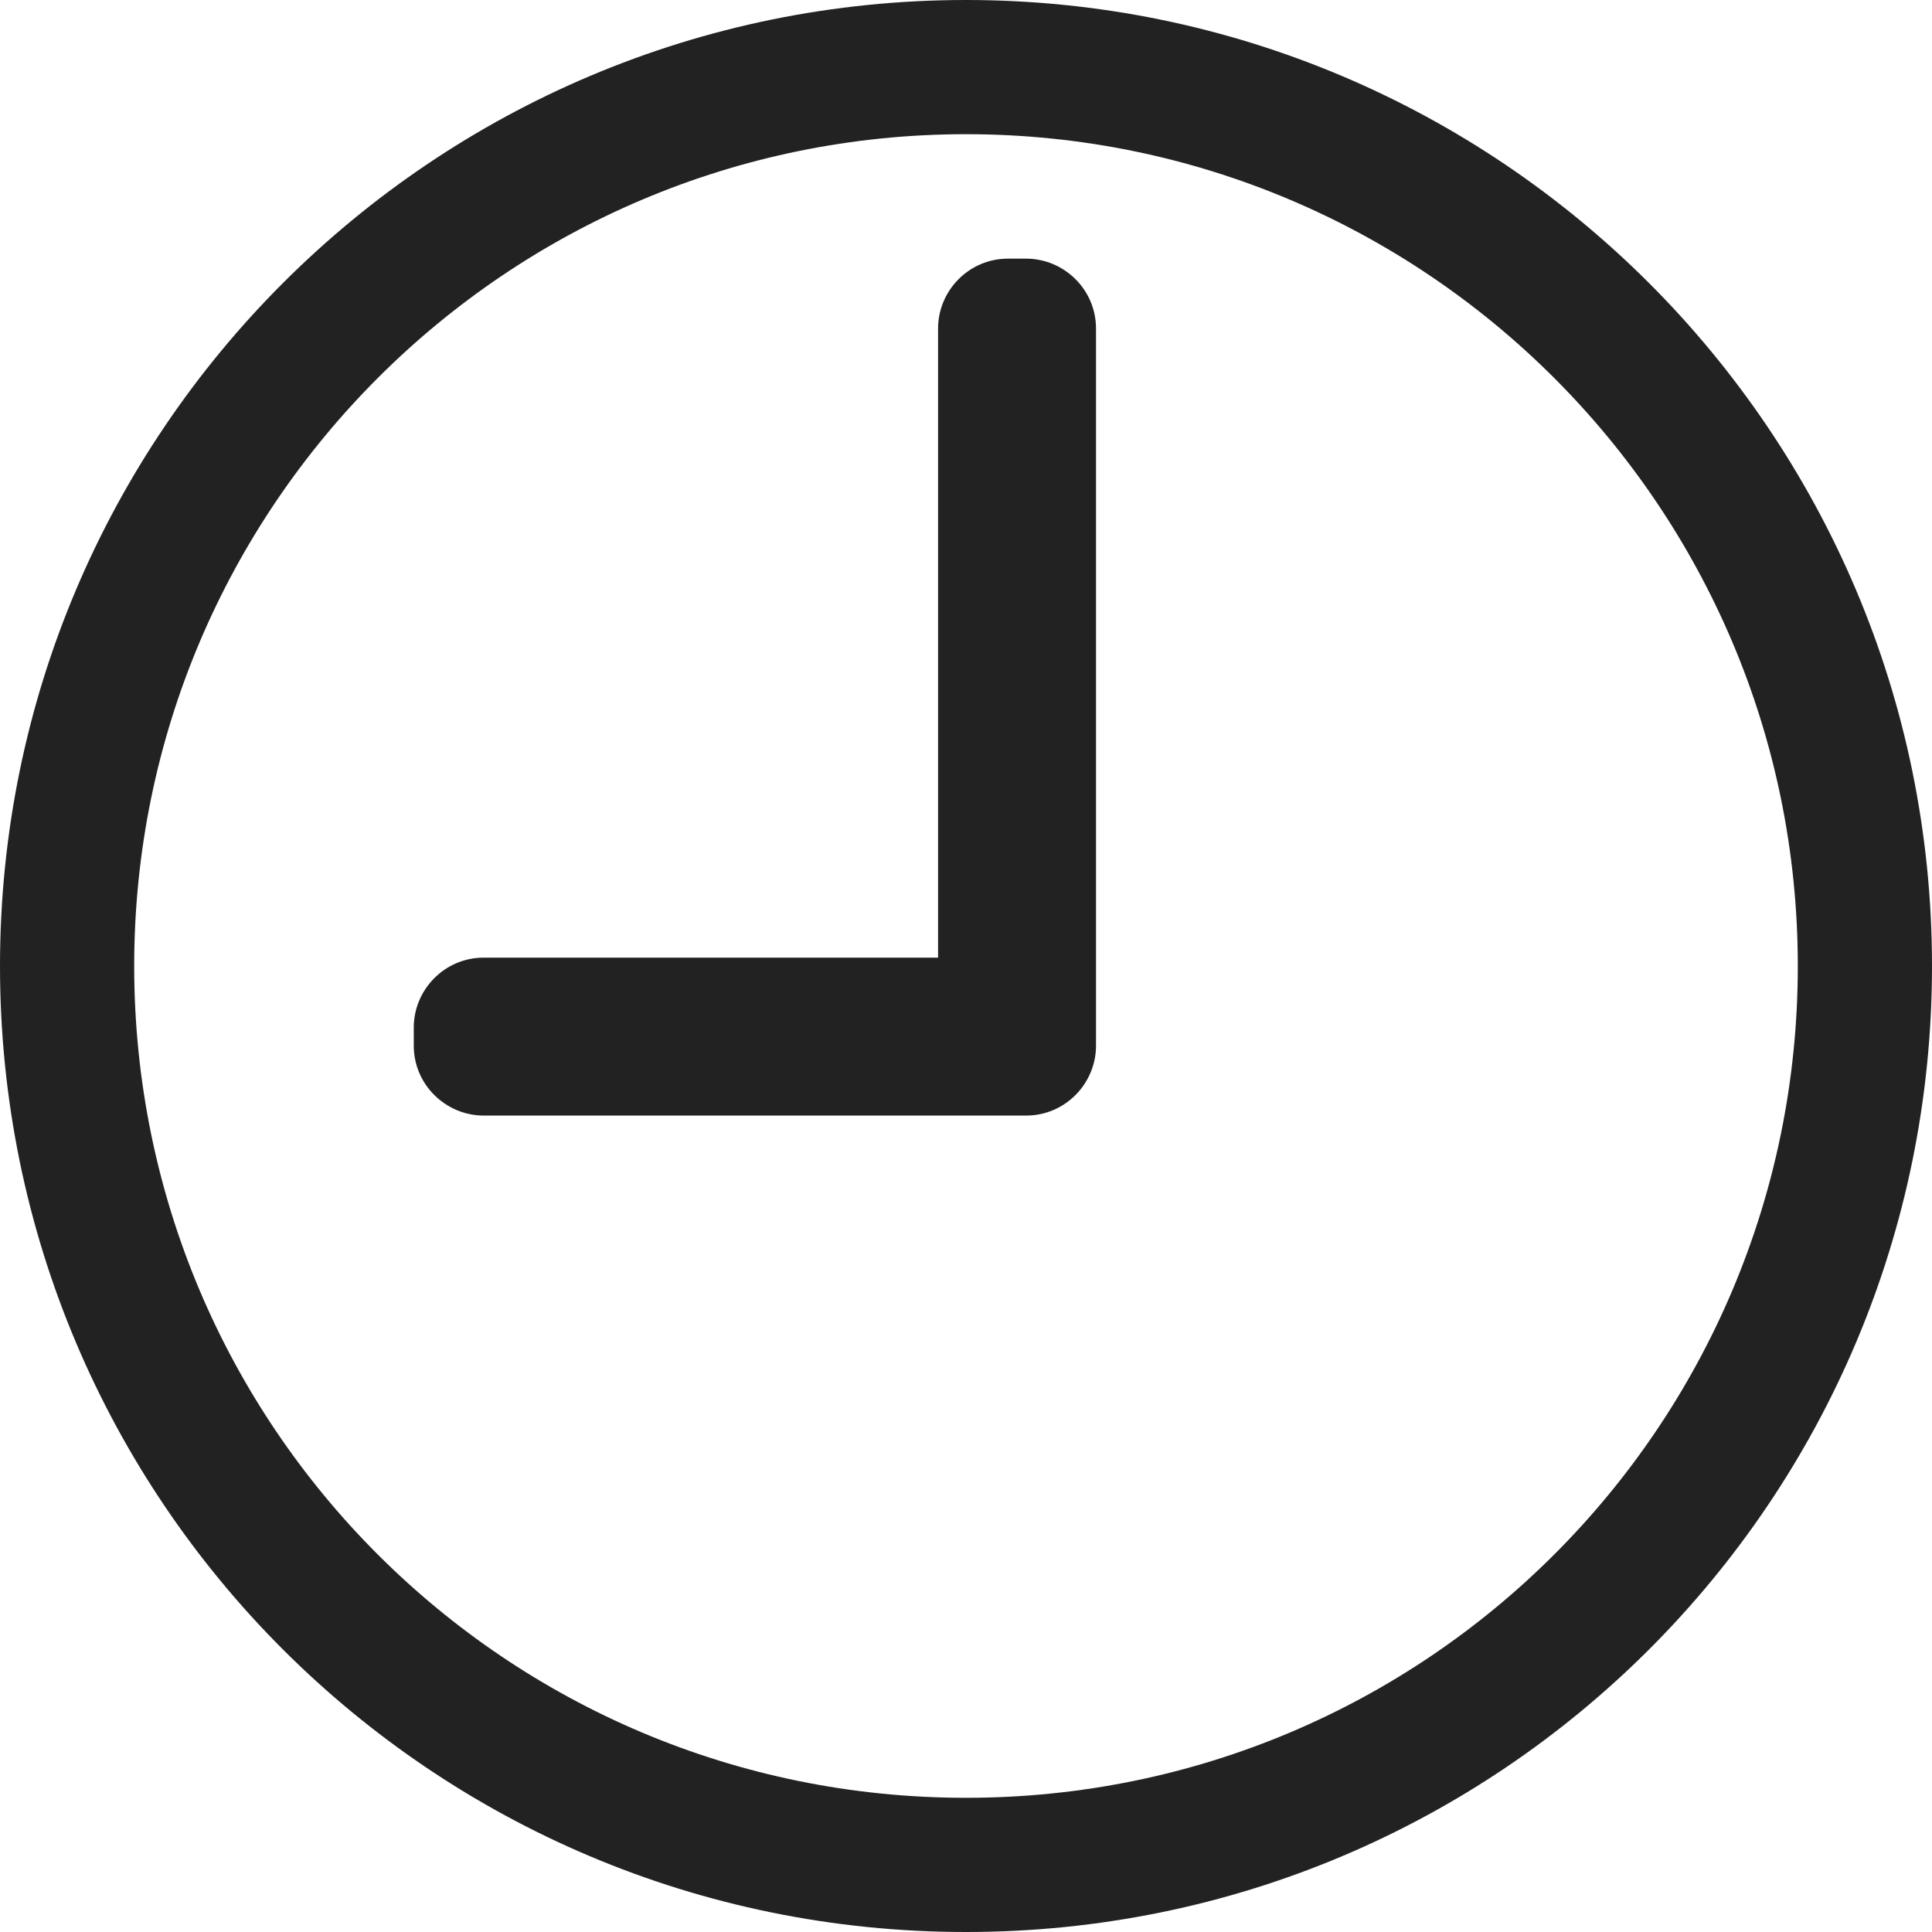
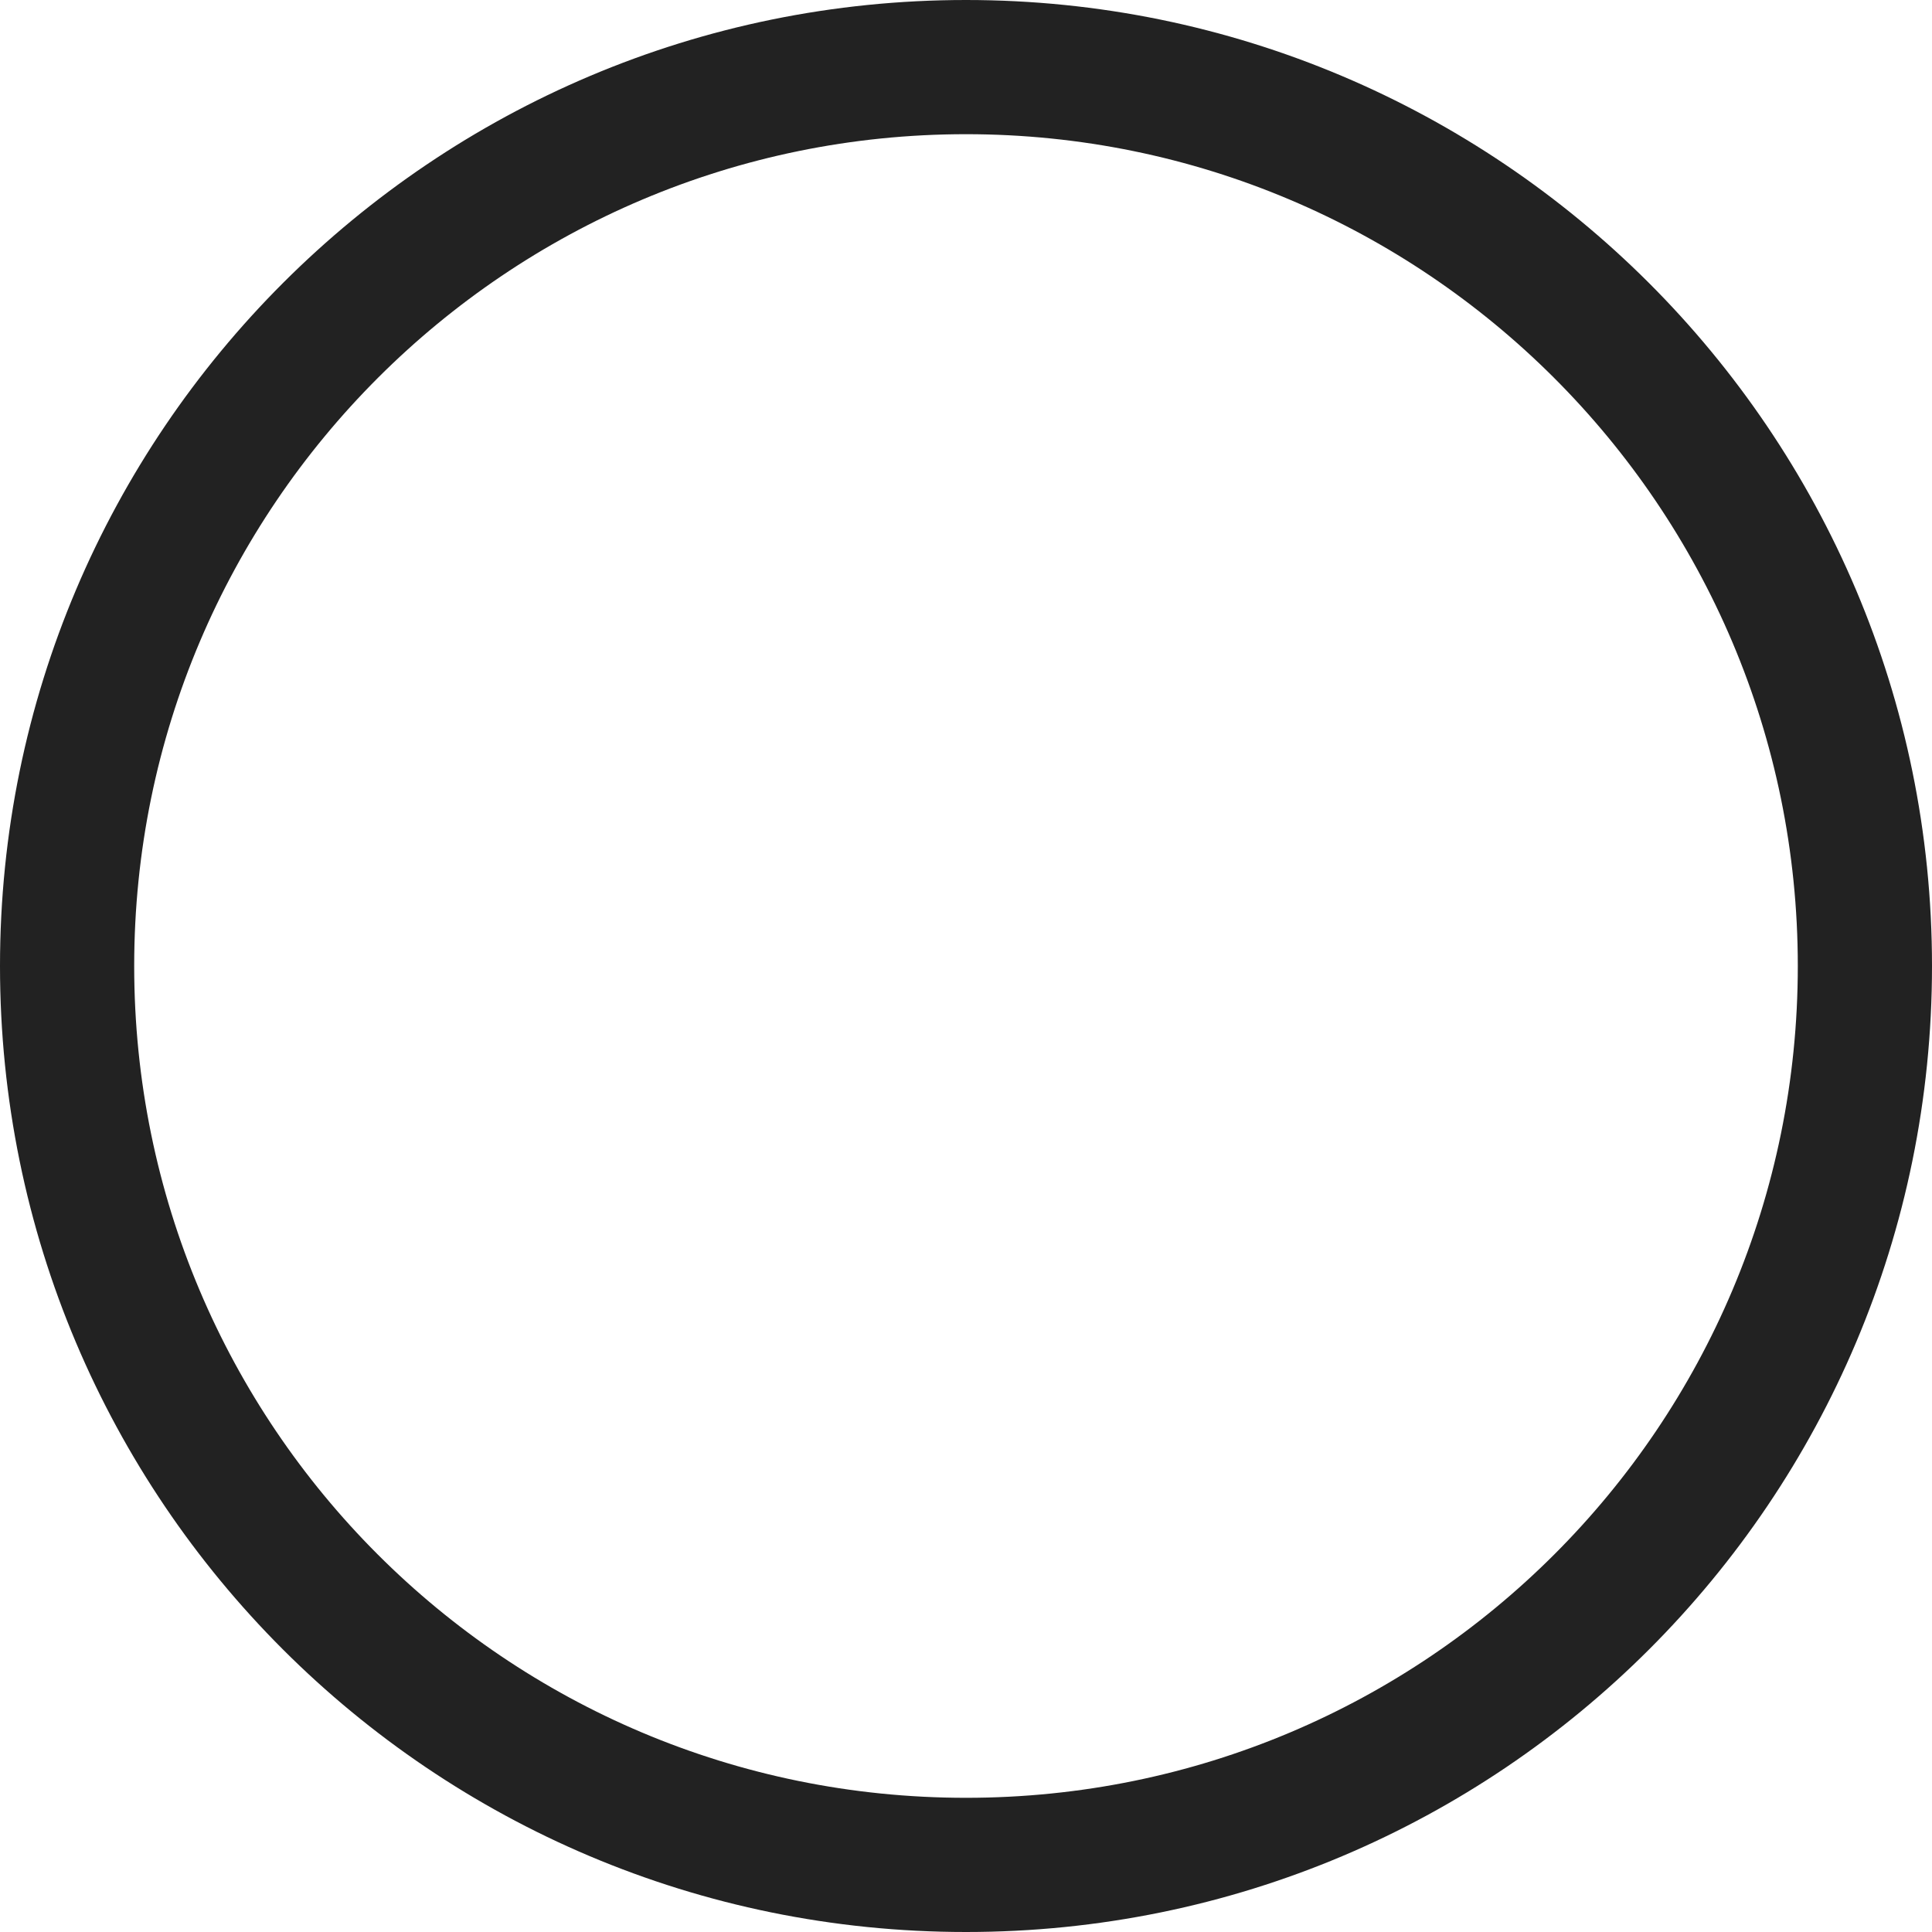
<svg xmlns="http://www.w3.org/2000/svg" width="24" height="24" viewBox="0 0 24 24" fill="none">
  <g clip-path="url(#clip0_78_95)">
-     <path fill-rule="evenodd" clip-rule="evenodd" d="M13.615 13.007V4.081C13.615 3.595 13.216 3.213 12.747 3.213H12.521C12.035 3.213 11.653 3.612 11.653 4.081V11.896H6.009C5.522 11.896 5.14 12.295 5.14 12.764V12.99C5.14 13.476 5.54 13.858 6.009 13.858H12.365C12.365 13.858 12.469 13.858 12.521 13.858H12.747C13.233 13.858 13.615 13.459 13.615 12.99" fill="#222222" />
    <path fill-rule="evenodd" clip-rule="evenodd" d="M12 22.333C17.713 22.333 22.333 17.713 22.333 12C22.333 6.287 17.696 1.667 12 1.667C6.304 1.667 1.667 6.287 1.667 12C1.667 17.713 6.287 22.333 12 22.333ZM12 24C18.634 24 24 18.634 24 12C24 5.366 18.616 0 12 0C5.383 0 0 5.366 0 12C0 18.634 5.366 24 12 24Z" fill="#222222" />
  </g>
  <defs>
    <clipPath id="clip0_78_95">
      <rect width="24" height="24" fill="white" />
    </clipPath>
  </defs>
</svg>